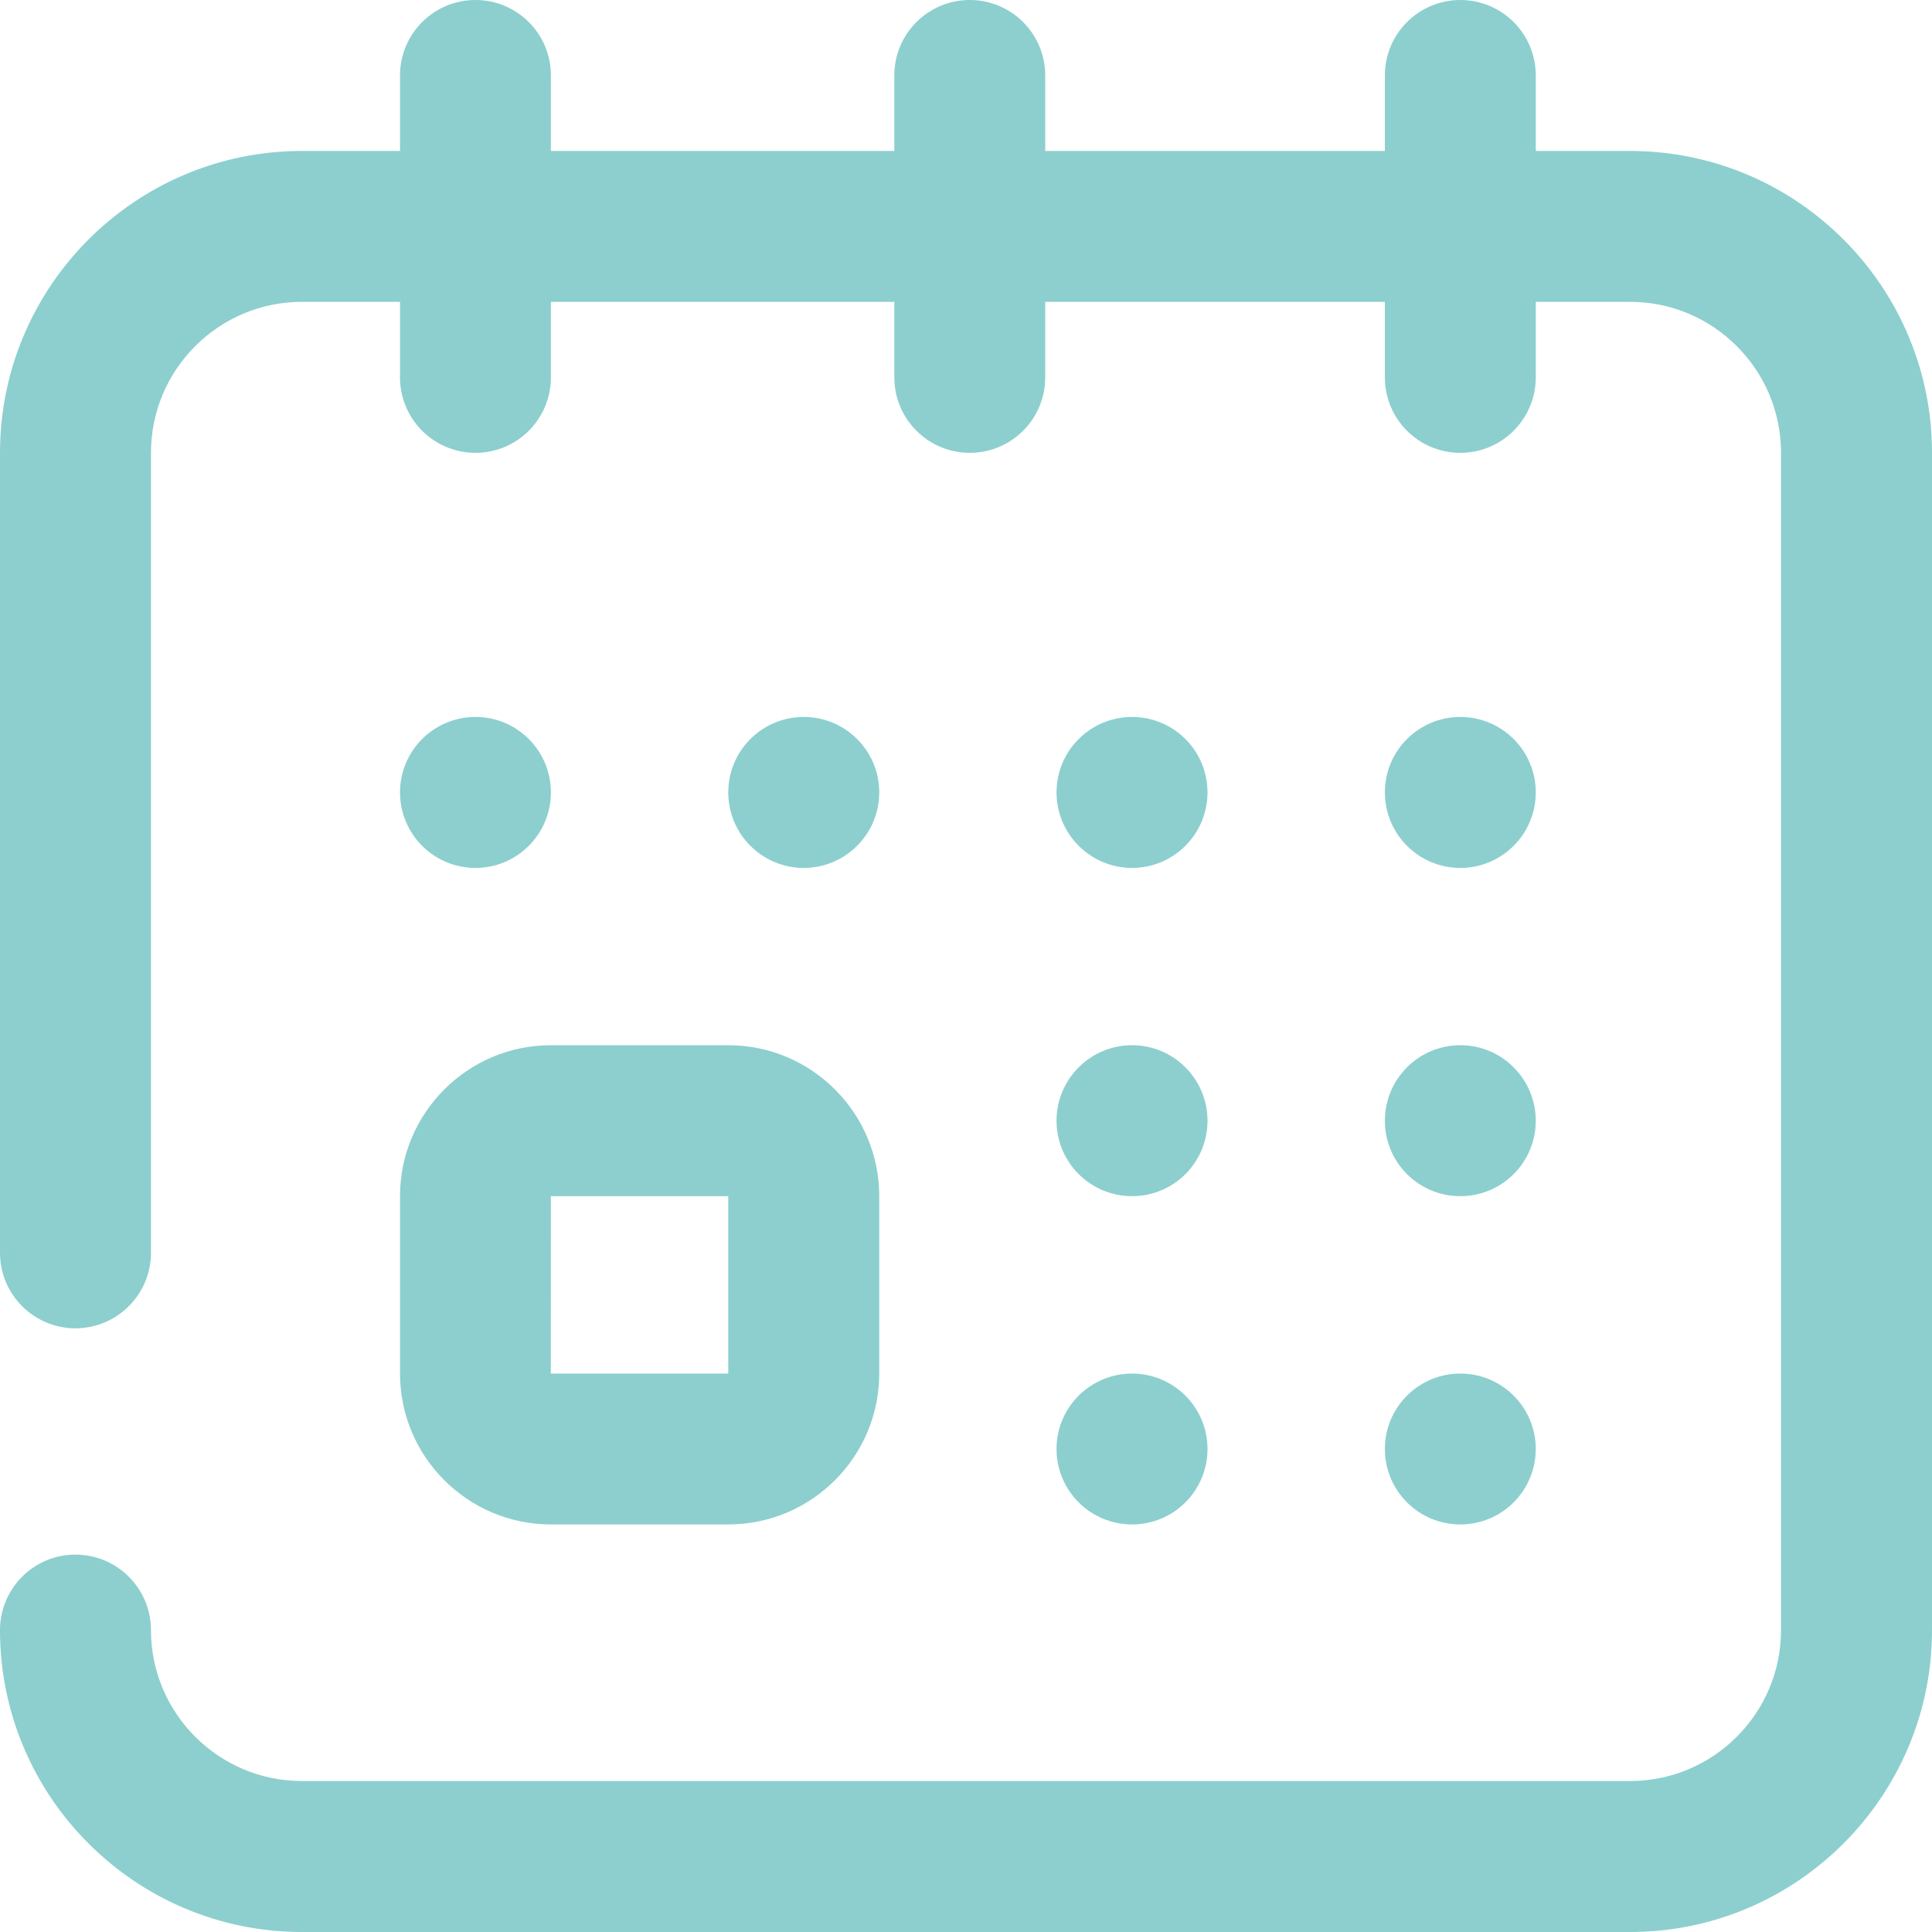
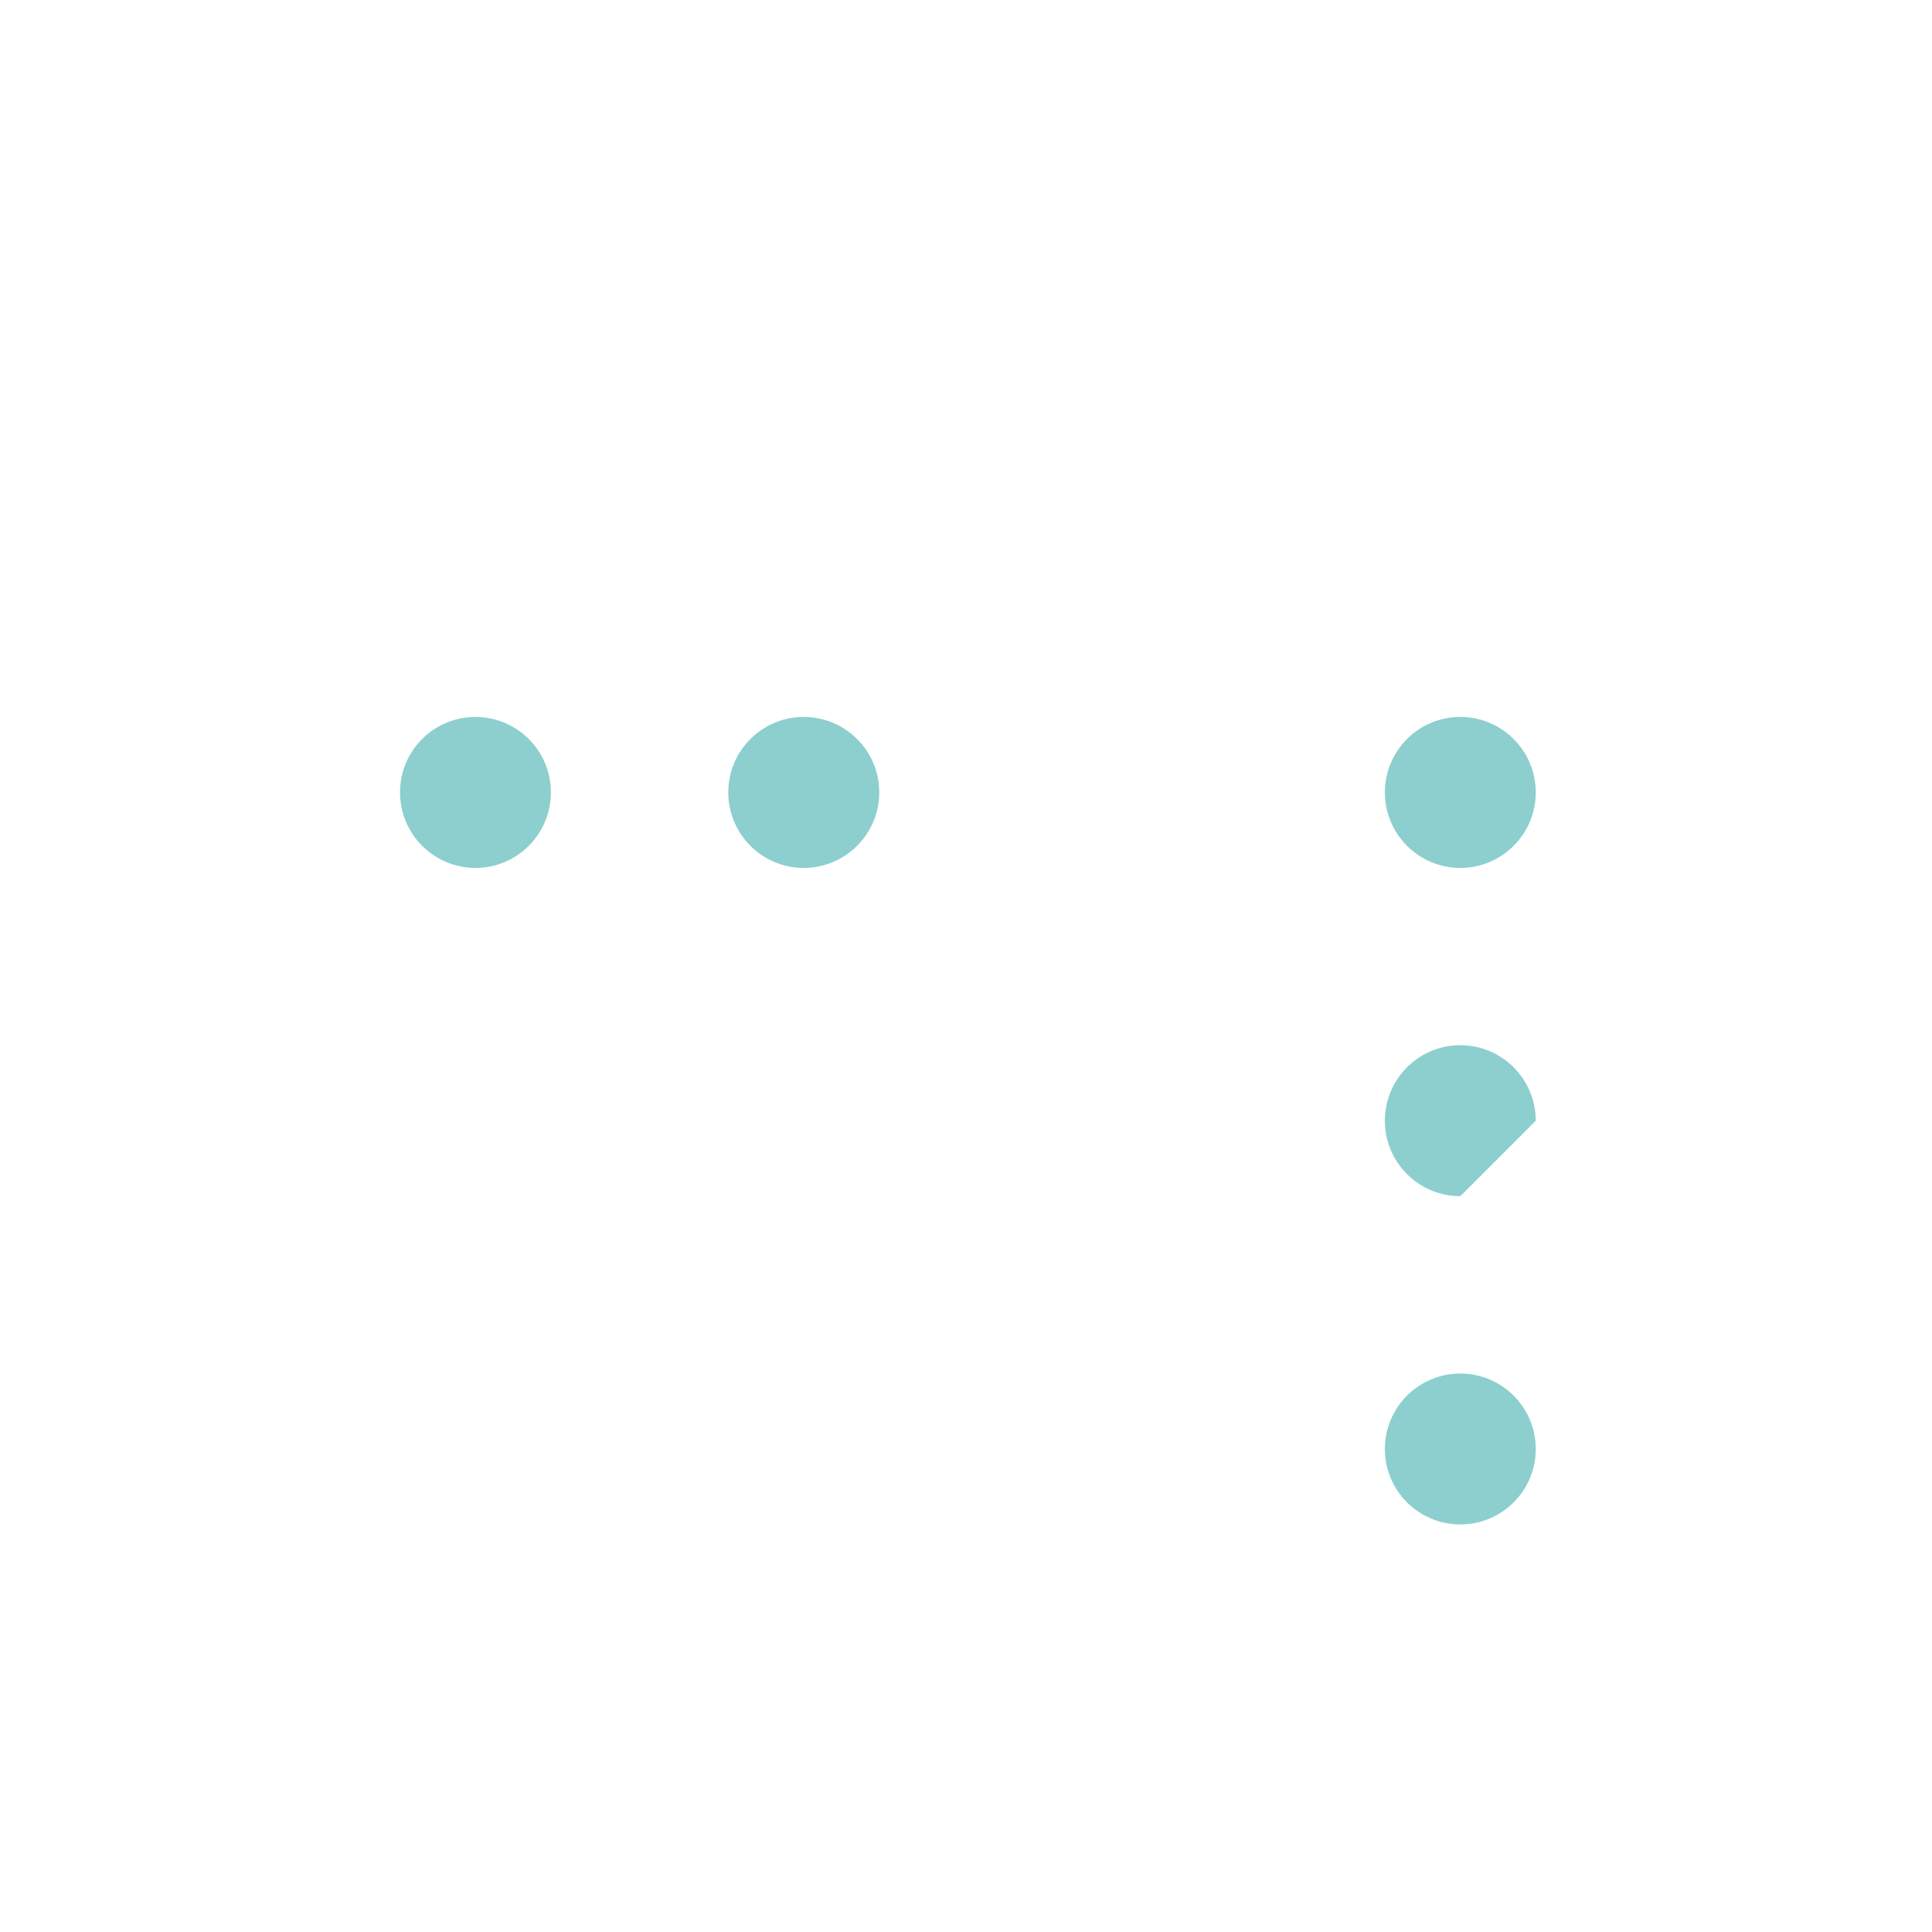
<svg xmlns="http://www.w3.org/2000/svg" width="21" height="21" viewBox="0 0 21 21" fill="none">
-   <path d="M9.557 14.93C9.557 15.834 8.821 16.57 7.916 16.57H5.988C5.084 16.57 4.348 15.834 4.348 14.93V13.002C4.348 12.097 5.084 11.361 5.988 11.361H7.916C8.821 11.361 9.557 12.097 9.557 13.002V14.93ZM7.916 13.002H5.988L5.987 14.93C5.987 14.93 5.988 14.93 5.988 14.93H7.916V13.002Z" fill="#8ccfce" />
  <path d="M5.168 9.434C4.715 9.434 4.348 9.066 4.348 8.613C4.348 8.16 4.715 7.793 5.168 7.793C5.621 7.793 5.988 8.16 5.988 8.613C5.988 9.066 5.621 9.434 5.168 9.434Z" fill="#8ccfce" />
  <path d="M8.736 9.434C8.283 9.434 7.916 9.066 7.916 8.613C7.916 8.16 8.283 7.793 8.736 7.793C9.189 7.793 9.557 8.16 9.557 8.613C9.557 9.066 9.189 9.434 8.736 9.434Z" fill="#8ccfce" />
-   <path d="M0.82 14.438C0.367 14.438 0 14.07 0 13.617V4.922C0 3.113 1.472 1.641 3.281 1.641H4.348V0.82C4.348 0.367 4.715 0 5.168 0C5.621 0 5.988 0.367 5.988 0.82V1.641H9.721V0.82C9.721 0.367 10.088 0 10.541 0C10.994 0 11.361 0.367 11.361 0.82V1.641H15.053V0.82C15.053 0.367 15.42 0 15.873 0C16.326 0 16.693 0.367 16.693 0.82V1.641H17.719C19.528 1.641 21 3.113 21 4.922V17.719C21 19.528 19.528 21 17.719 21H3.281C1.472 21 0 19.528 0 17.719C0 17.266 0.367 16.898 0.82 16.898C1.273 16.898 1.641 17.266 1.641 17.719C1.641 18.623 2.377 19.359 3.281 19.359H17.719C18.623 19.359 19.359 18.623 19.359 17.719V4.922C19.359 4.017 18.623 3.281 17.719 3.281H16.693V4.102C16.693 4.555 16.326 4.922 15.873 4.922C15.42 4.922 15.053 4.555 15.053 4.102V3.281H11.361V4.102C11.361 4.555 10.994 4.922 10.541 4.922C10.088 4.922 9.721 4.555 9.721 4.102V3.281H5.988V4.102C5.988 4.555 5.621 4.922 5.168 4.922C4.715 4.922 4.348 4.555 4.348 4.102V3.281H3.281C2.377 3.281 1.641 4.017 1.641 4.922V13.617C1.641 14.07 1.273 14.438 0.82 14.438Z" fill="#8ccfce" />
  <path d="M15.873 16.57C15.42 16.57 15.053 16.203 15.053 15.75C15.053 15.297 15.42 14.93 15.873 14.93C16.326 14.93 16.693 15.297 16.693 15.75C16.693 16.203 16.326 16.57 15.873 16.57Z" fill="#8ccfce" />
  <path d="M15.873 9.434C15.42 9.434 15.053 9.066 15.053 8.613C15.053 8.16 15.42 7.793 15.873 7.793C16.326 7.793 16.693 8.16 16.693 8.613C16.693 9.066 16.326 9.434 15.873 9.434Z" fill="#8ccfce" />
-   <path d="M15.873 13.002C15.42 13.002 15.053 12.635 15.053 12.182C15.053 11.729 15.42 11.361 15.873 11.361C16.326 11.361 16.693 11.729 16.693 12.182C16.693 12.635 16.326 13.002 15.873 13.002Z" fill="#8ccfce" />
-   <path d="M12.305 13.002C11.852 13.002 11.484 12.635 11.484 12.182C11.484 11.729 11.852 11.361 12.305 11.361C12.758 11.361 13.125 11.729 13.125 12.182C13.125 12.635 12.758 13.002 12.305 13.002Z" fill="#8ccfce" />
-   <path d="M12.305 9.434C11.852 9.434 11.484 9.066 11.484 8.613C11.484 8.16 11.852 7.793 12.305 7.793C12.758 7.793 13.125 8.16 13.125 8.613C13.125 9.066 12.758 9.434 12.305 9.434Z" fill="#8ccfce" />
-   <path d="M12.305 16.57C11.852 16.57 11.484 16.203 11.484 15.75C11.484 15.297 11.852 14.93 12.305 14.93C12.758 14.93 13.125 15.297 13.125 15.75C13.125 16.203 12.758 16.57 12.305 16.57Z" fill="#8ccfce" />
+   <path d="M15.873 13.002C15.42 13.002 15.053 12.635 15.053 12.182C15.053 11.729 15.42 11.361 15.873 11.361C16.326 11.361 16.693 11.729 16.693 12.182Z" fill="#8ccfce" />
</svg>